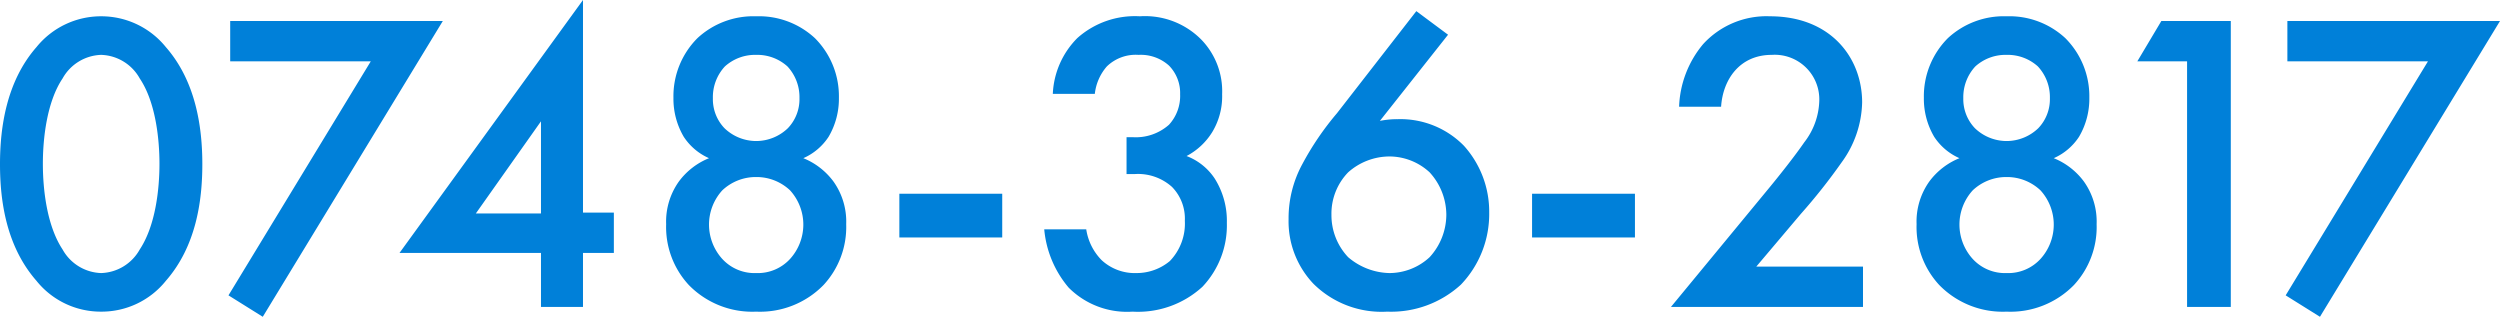
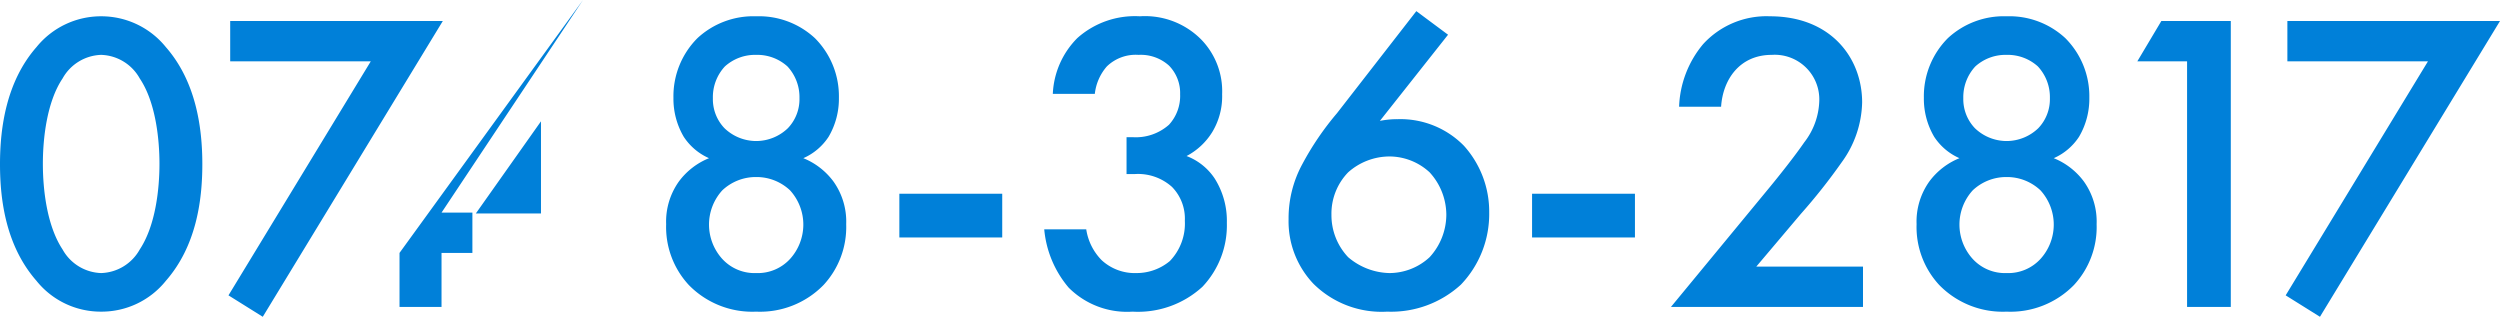
<svg xmlns="http://www.w3.org/2000/svg" width="291.6" height="36.95" viewBox="0 0 291.6 36.95">
-   <path id="パス_614" data-name="パス 614" d="M25.85.55a9.608,9.608,0,0,0,7.55-3.6c3.5-4,4.25-9.25,4.25-13.6,0-4.3-.75-9.65-4.25-13.65a9.68,9.68,0,0,0-7.55-3.6,9.68,9.68,0,0,0-7.55,3.6c-3.5,4-4.25,9.35-4.25,13.65,0,4.35.75,9.6,4.25,13.6A9.608,9.608,0,0,0,25.85.55Zm0-29.95a5.343,5.343,0,0,1,4.5,2.75c1.85,2.75,2.3,7.05,2.3,9.95,0,2.95-.45,7.2-2.3,10a5.343,5.343,0,0,1-4.5,2.75,5.343,5.343,0,0,1-4.5-2.75c-1.85-2.8-2.3-7.05-2.3-10,0-2.9.45-7.2,2.3-9.95A5.343,5.343,0,0,1,25.85-29.4ZM40.7-1.35l4,2.5,21-34.5H40.9v4.7H57.3ZM82.05-35.8,60.65-6.3h16.5V0h4.9V-6.3h3.6V-11h-3.6ZM69.55-10.9l7.6-10.75V-10.9Zm32.7-4.25a5.685,5.685,0,0,1,3.95,1.55,5.93,5.93,0,0,1,1.55,4.05,5.974,5.974,0,0,1-1.5,3.9,5.1,5.1,0,0,1-4,1.7,5.1,5.1,0,0,1-4-1.7,5.974,5.974,0,0,1-1.5-3.9A5.93,5.93,0,0,1,98.3-13.6,5.685,5.685,0,0,1,102.25-15.15Zm0-14.25a5.244,5.244,0,0,1,3.65,1.35,5.266,5.266,0,0,1,1.4,3.7,4.895,4.895,0,0,1-1.35,3.5,5.348,5.348,0,0,1-3.7,1.5,5.348,5.348,0,0,1-3.7-1.5,4.895,4.895,0,0,1-1.35-3.5,5.265,5.265,0,0,1,1.4-3.7A5.244,5.244,0,0,1,102.25-29.4Zm5.5,12.05a6.779,6.779,0,0,0,2.95-2.5,8.741,8.741,0,0,0,1.2-4.55,9.583,9.583,0,0,0-2.8-6.95,9.591,9.591,0,0,0-6.85-2.55,9.591,9.591,0,0,0-6.85,2.55,9.583,9.583,0,0,0-2.8,6.95,8.741,8.741,0,0,0,1.2,4.55,6.779,6.779,0,0,0,2.95,2.5,8.2,8.2,0,0,0-3.5,2.7,8.047,8.047,0,0,0-1.5,5,9.942,9.942,0,0,0,2.65,7.1,10.339,10.339,0,0,0,7.85,3.1,10.339,10.339,0,0,0,7.85-3.1,9.942,9.942,0,0,0,2.65-7.1,8.047,8.047,0,0,0-1.5-5A8.2,8.2,0,0,0,107.75-17.35Zm11.2,9.25h12v-5.1h-12Zm22.8-16.75a5.831,5.831,0,0,1,1.4-3.2,4.834,4.834,0,0,1,3.7-1.35,4.92,4.92,0,0,1,3.55,1.25,4.569,4.569,0,0,1,1.3,3.35,4.963,4.963,0,0,1-1.3,3.55,5.828,5.828,0,0,1-4.25,1.45h-.7v4.3h1a5.93,5.93,0,0,1,4.3,1.5,5.285,5.285,0,0,1,1.5,3.95,6.3,6.3,0,0,1-1.75,4.7,6.046,6.046,0,0,1-3.9,1.4,5.692,5.692,0,0,1-4.05-1.5,6.488,6.488,0,0,1-1.8-3.6h-4.9a12.188,12.188,0,0,0,2.85,6.8,9.621,9.621,0,0,0,7.45,2.8,11.122,11.122,0,0,0,8.15-2.9,10.4,10.4,0,0,0,2.85-7.45,9.247,9.247,0,0,0-1.4-5.15,6.859,6.859,0,0,0-3.3-2.65,7.748,7.748,0,0,0,3-2.8,8.061,8.061,0,0,0,1.15-4.4,8.654,8.654,0,0,0-2.4-6.35A9.228,9.228,0,0,0,147-33.9a10.077,10.077,0,0,0-7.3,2.55,9.821,9.821,0,0,0-2.85,6.5Zm37.5-9.65L170-22.6a33.517,33.517,0,0,0-4.05,5.95,13.209,13.209,0,0,0-1.6,6.4,10.573,10.573,0,0,0,2.9,7.55,11.289,11.289,0,0,0,8.6,3.25,12.048,12.048,0,0,0,8.6-3.15,11.906,11.906,0,0,0,3.3-8.4,11.465,11.465,0,0,0-2.95-7.8,10.365,10.365,0,0,0-7.7-3.1,10.281,10.281,0,0,0-2.1.2l7.95-10.05ZM176.1-17.55a6.925,6.925,0,0,1,4.7,1.85,7.354,7.354,0,0,1,1.95,4.95A7.354,7.354,0,0,1,180.8-5.8a6.915,6.915,0,0,1-4.7,1.85,7.654,7.654,0,0,1-4.8-1.85,7.122,7.122,0,0,1-1.95-4.95,6.923,6.923,0,0,1,1.95-4.95A7.275,7.275,0,0,1,176.1-17.55ZM192.75-8.1h12v-5.1h-12Zm38.6,3.4H218.9l5.2-6.15a67.783,67.783,0,0,0,4.75-6,12.283,12.283,0,0,0,2.4-7c0-5.2-3.65-10.05-10.75-10.05a10.007,10.007,0,0,0-7.8,3.25,12.014,12.014,0,0,0-2.8,7.3h4.9c.2-3.15,2.15-6.05,5.9-6.05a5.2,5.2,0,0,1,5.55,5.4,8.246,8.246,0,0,1-1.75,4.8c-1.1,1.6-2.85,3.8-4,5.2L208.95,0h22.4ZM248.1-15.15a5.685,5.685,0,0,1,3.95,1.55,5.93,5.93,0,0,1,1.55,4.05,5.974,5.974,0,0,1-1.5,3.9,5.1,5.1,0,0,1-4,1.7,5.1,5.1,0,0,1-4-1.7,5.974,5.974,0,0,1-1.5-3.9,5.93,5.93,0,0,1,1.55-4.05A5.685,5.685,0,0,1,248.1-15.15Zm0-14.25a5.244,5.244,0,0,1,3.65,1.35,5.266,5.266,0,0,1,1.4,3.7,4.895,4.895,0,0,1-1.35,3.5,5.348,5.348,0,0,1-3.7,1.5,5.348,5.348,0,0,1-3.7-1.5,4.895,4.895,0,0,1-1.35-3.5,5.266,5.266,0,0,1,1.4-3.7A5.244,5.244,0,0,1,248.1-29.4Zm5.5,12.05a6.778,6.778,0,0,0,2.95-2.5,8.741,8.741,0,0,0,1.2-4.55,9.583,9.583,0,0,0-2.8-6.95,9.591,9.591,0,0,0-6.85-2.55,9.591,9.591,0,0,0-6.85,2.55,9.583,9.583,0,0,0-2.8,6.95,8.741,8.741,0,0,0,1.2,4.55,6.779,6.779,0,0,0,2.95,2.5,8.2,8.2,0,0,0-3.5,2.7,8.047,8.047,0,0,0-1.5,5,9.941,9.941,0,0,0,2.65,7.1A10.339,10.339,0,0,0,248.1.55a10.339,10.339,0,0,0,7.85-3.1,9.942,9.942,0,0,0,2.65-7.1,8.047,8.047,0,0,0-1.5-5A8.2,8.2,0,0,0,253.6-17.35ZM269.15,0h5.1V-33.35h-8.1l-2.8,4.7h5.8Zm11.5-1.35,4,2.5,21-34.5h-24.8v4.7h16.4Z" transform="translate(-14.05 35.8)" fill="#0080d9" />
+   <path id="パス_614" data-name="パス 614" d="M25.85.55a9.608,9.608,0,0,0,7.55-3.6c3.5-4,4.25-9.25,4.25-13.6,0-4.3-.75-9.65-4.25-13.65a9.68,9.68,0,0,0-7.55-3.6,9.68,9.68,0,0,0-7.55,3.6c-3.5,4-4.25,9.35-4.25,13.65,0,4.35.75,9.6,4.25,13.6A9.608,9.608,0,0,0,25.85.55Zm0-29.95a5.343,5.343,0,0,1,4.5,2.75c1.85,2.75,2.3,7.05,2.3,9.95,0,2.95-.45,7.2-2.3,10a5.343,5.343,0,0,1-4.5,2.75,5.343,5.343,0,0,1-4.5-2.75c-1.85-2.8-2.3-7.05-2.3-10,0-2.9.45-7.2,2.3-9.95A5.343,5.343,0,0,1,25.85-29.4ZM40.7-1.35l4,2.5,21-34.5H40.9v4.7H57.3ZM82.05-35.8,60.65-6.3V0h4.9V-6.3h3.6V-11h-3.6ZM69.55-10.9l7.6-10.75V-10.9Zm32.7-4.25a5.685,5.685,0,0,1,3.95,1.55,5.93,5.93,0,0,1,1.55,4.05,5.974,5.974,0,0,1-1.5,3.9,5.1,5.1,0,0,1-4,1.7,5.1,5.1,0,0,1-4-1.7,5.974,5.974,0,0,1-1.5-3.9A5.93,5.93,0,0,1,98.3-13.6,5.685,5.685,0,0,1,102.25-15.15Zm0-14.25a5.244,5.244,0,0,1,3.65,1.35,5.266,5.266,0,0,1,1.4,3.7,4.895,4.895,0,0,1-1.35,3.5,5.348,5.348,0,0,1-3.7,1.5,5.348,5.348,0,0,1-3.7-1.5,4.895,4.895,0,0,1-1.35-3.5,5.265,5.265,0,0,1,1.4-3.7A5.244,5.244,0,0,1,102.25-29.4Zm5.5,12.05a6.779,6.779,0,0,0,2.95-2.5,8.741,8.741,0,0,0,1.2-4.55,9.583,9.583,0,0,0-2.8-6.95,9.591,9.591,0,0,0-6.85-2.55,9.591,9.591,0,0,0-6.85,2.55,9.583,9.583,0,0,0-2.8,6.95,8.741,8.741,0,0,0,1.2,4.55,6.779,6.779,0,0,0,2.95,2.5,8.2,8.2,0,0,0-3.5,2.7,8.047,8.047,0,0,0-1.5,5,9.942,9.942,0,0,0,2.65,7.1,10.339,10.339,0,0,0,7.85,3.1,10.339,10.339,0,0,0,7.85-3.1,9.942,9.942,0,0,0,2.65-7.1,8.047,8.047,0,0,0-1.5-5A8.2,8.2,0,0,0,107.75-17.35Zm11.2,9.25h12v-5.1h-12Zm22.8-16.75a5.831,5.831,0,0,1,1.4-3.2,4.834,4.834,0,0,1,3.7-1.35,4.92,4.92,0,0,1,3.55,1.25,4.569,4.569,0,0,1,1.3,3.35,4.963,4.963,0,0,1-1.3,3.55,5.828,5.828,0,0,1-4.25,1.45h-.7v4.3h1a5.93,5.93,0,0,1,4.3,1.5,5.285,5.285,0,0,1,1.5,3.95,6.3,6.3,0,0,1-1.75,4.7,6.046,6.046,0,0,1-3.9,1.4,5.692,5.692,0,0,1-4.05-1.5,6.488,6.488,0,0,1-1.8-3.6h-4.9a12.188,12.188,0,0,0,2.85,6.8,9.621,9.621,0,0,0,7.45,2.8,11.122,11.122,0,0,0,8.15-2.9,10.4,10.4,0,0,0,2.85-7.45,9.247,9.247,0,0,0-1.4-5.15,6.859,6.859,0,0,0-3.3-2.65,7.748,7.748,0,0,0,3-2.8,8.061,8.061,0,0,0,1.15-4.4,8.654,8.654,0,0,0-2.4-6.35A9.228,9.228,0,0,0,147-33.9a10.077,10.077,0,0,0-7.3,2.55,9.821,9.821,0,0,0-2.85,6.5Zm37.5-9.65L170-22.6a33.517,33.517,0,0,0-4.05,5.95,13.209,13.209,0,0,0-1.6,6.4,10.573,10.573,0,0,0,2.9,7.55,11.289,11.289,0,0,0,8.6,3.25,12.048,12.048,0,0,0,8.6-3.15,11.906,11.906,0,0,0,3.3-8.4,11.465,11.465,0,0,0-2.95-7.8,10.365,10.365,0,0,0-7.7-3.1,10.281,10.281,0,0,0-2.1.2l7.95-10.05ZM176.1-17.55a6.925,6.925,0,0,1,4.7,1.85,7.354,7.354,0,0,1,1.95,4.95A7.354,7.354,0,0,1,180.8-5.8a6.915,6.915,0,0,1-4.7,1.85,7.654,7.654,0,0,1-4.8-1.85,7.122,7.122,0,0,1-1.95-4.95,6.923,6.923,0,0,1,1.95-4.95A7.275,7.275,0,0,1,176.1-17.55ZM192.75-8.1h12v-5.1h-12Zm38.6,3.4H218.9l5.2-6.15a67.783,67.783,0,0,0,4.75-6,12.283,12.283,0,0,0,2.4-7c0-5.2-3.65-10.05-10.75-10.05a10.007,10.007,0,0,0-7.8,3.25,12.014,12.014,0,0,0-2.8,7.3h4.9c.2-3.15,2.15-6.05,5.9-6.05a5.2,5.2,0,0,1,5.55,5.4,8.246,8.246,0,0,1-1.75,4.8c-1.1,1.6-2.85,3.8-4,5.2L208.95,0h22.4ZM248.1-15.15a5.685,5.685,0,0,1,3.95,1.55,5.93,5.93,0,0,1,1.55,4.05,5.974,5.974,0,0,1-1.5,3.9,5.1,5.1,0,0,1-4,1.7,5.1,5.1,0,0,1-4-1.7,5.974,5.974,0,0,1-1.5-3.9,5.93,5.93,0,0,1,1.55-4.05A5.685,5.685,0,0,1,248.1-15.15Zm0-14.25a5.244,5.244,0,0,1,3.65,1.35,5.266,5.266,0,0,1,1.4,3.7,4.895,4.895,0,0,1-1.35,3.5,5.348,5.348,0,0,1-3.7,1.5,5.348,5.348,0,0,1-3.7-1.5,4.895,4.895,0,0,1-1.35-3.5,5.266,5.266,0,0,1,1.4-3.7A5.244,5.244,0,0,1,248.1-29.4Zm5.5,12.05a6.778,6.778,0,0,0,2.95-2.5,8.741,8.741,0,0,0,1.2-4.55,9.583,9.583,0,0,0-2.8-6.95,9.591,9.591,0,0,0-6.85-2.55,9.591,9.591,0,0,0-6.85,2.55,9.583,9.583,0,0,0-2.8,6.95,8.741,8.741,0,0,0,1.2,4.55,6.779,6.779,0,0,0,2.95,2.5,8.2,8.2,0,0,0-3.5,2.7,8.047,8.047,0,0,0-1.5,5,9.941,9.941,0,0,0,2.65,7.1A10.339,10.339,0,0,0,248.1.55a10.339,10.339,0,0,0,7.85-3.1,9.942,9.942,0,0,0,2.65-7.1,8.047,8.047,0,0,0-1.5-5A8.2,8.2,0,0,0,253.6-17.35ZM269.15,0h5.1V-33.35h-8.1l-2.8,4.7h5.8Zm11.5-1.35,4,2.5,21-34.5h-24.8v4.7h16.4Z" transform="translate(-14.05 35.8)" fill="#0080d9" />
</svg>